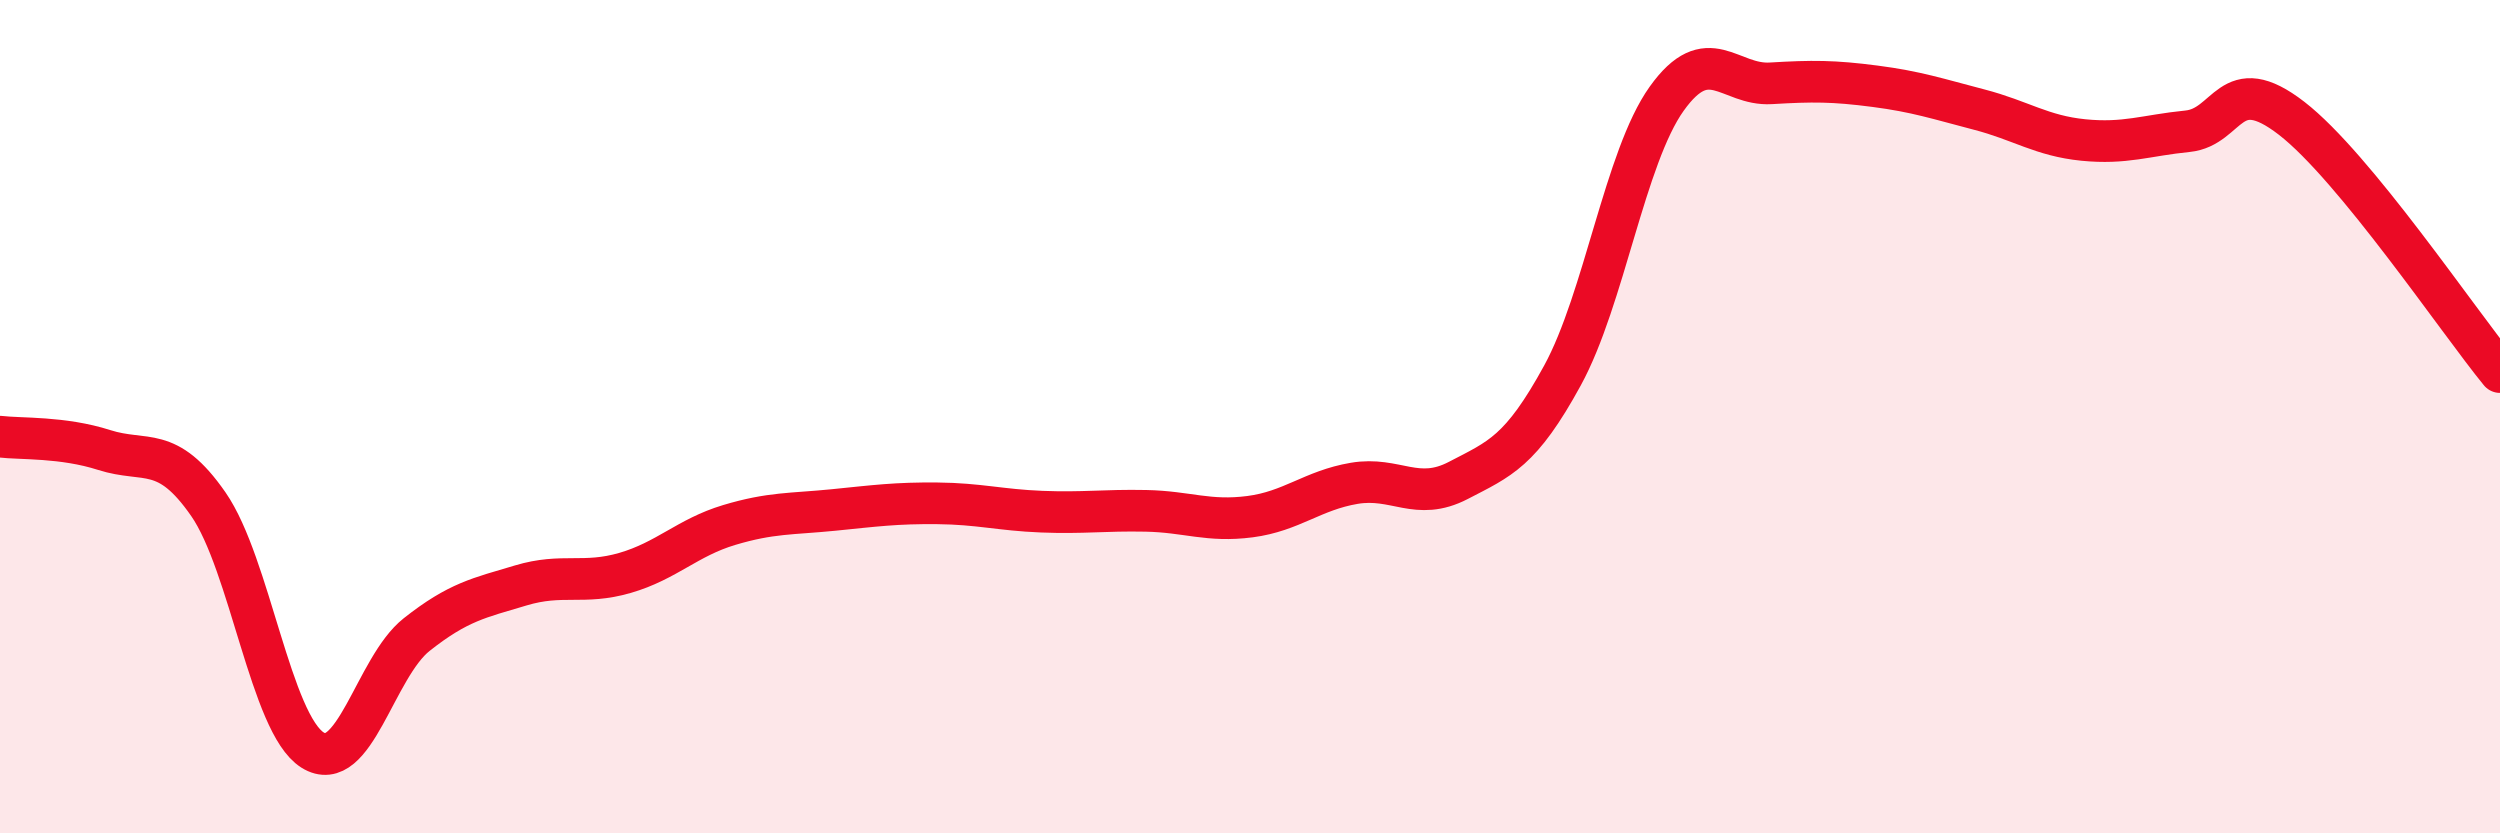
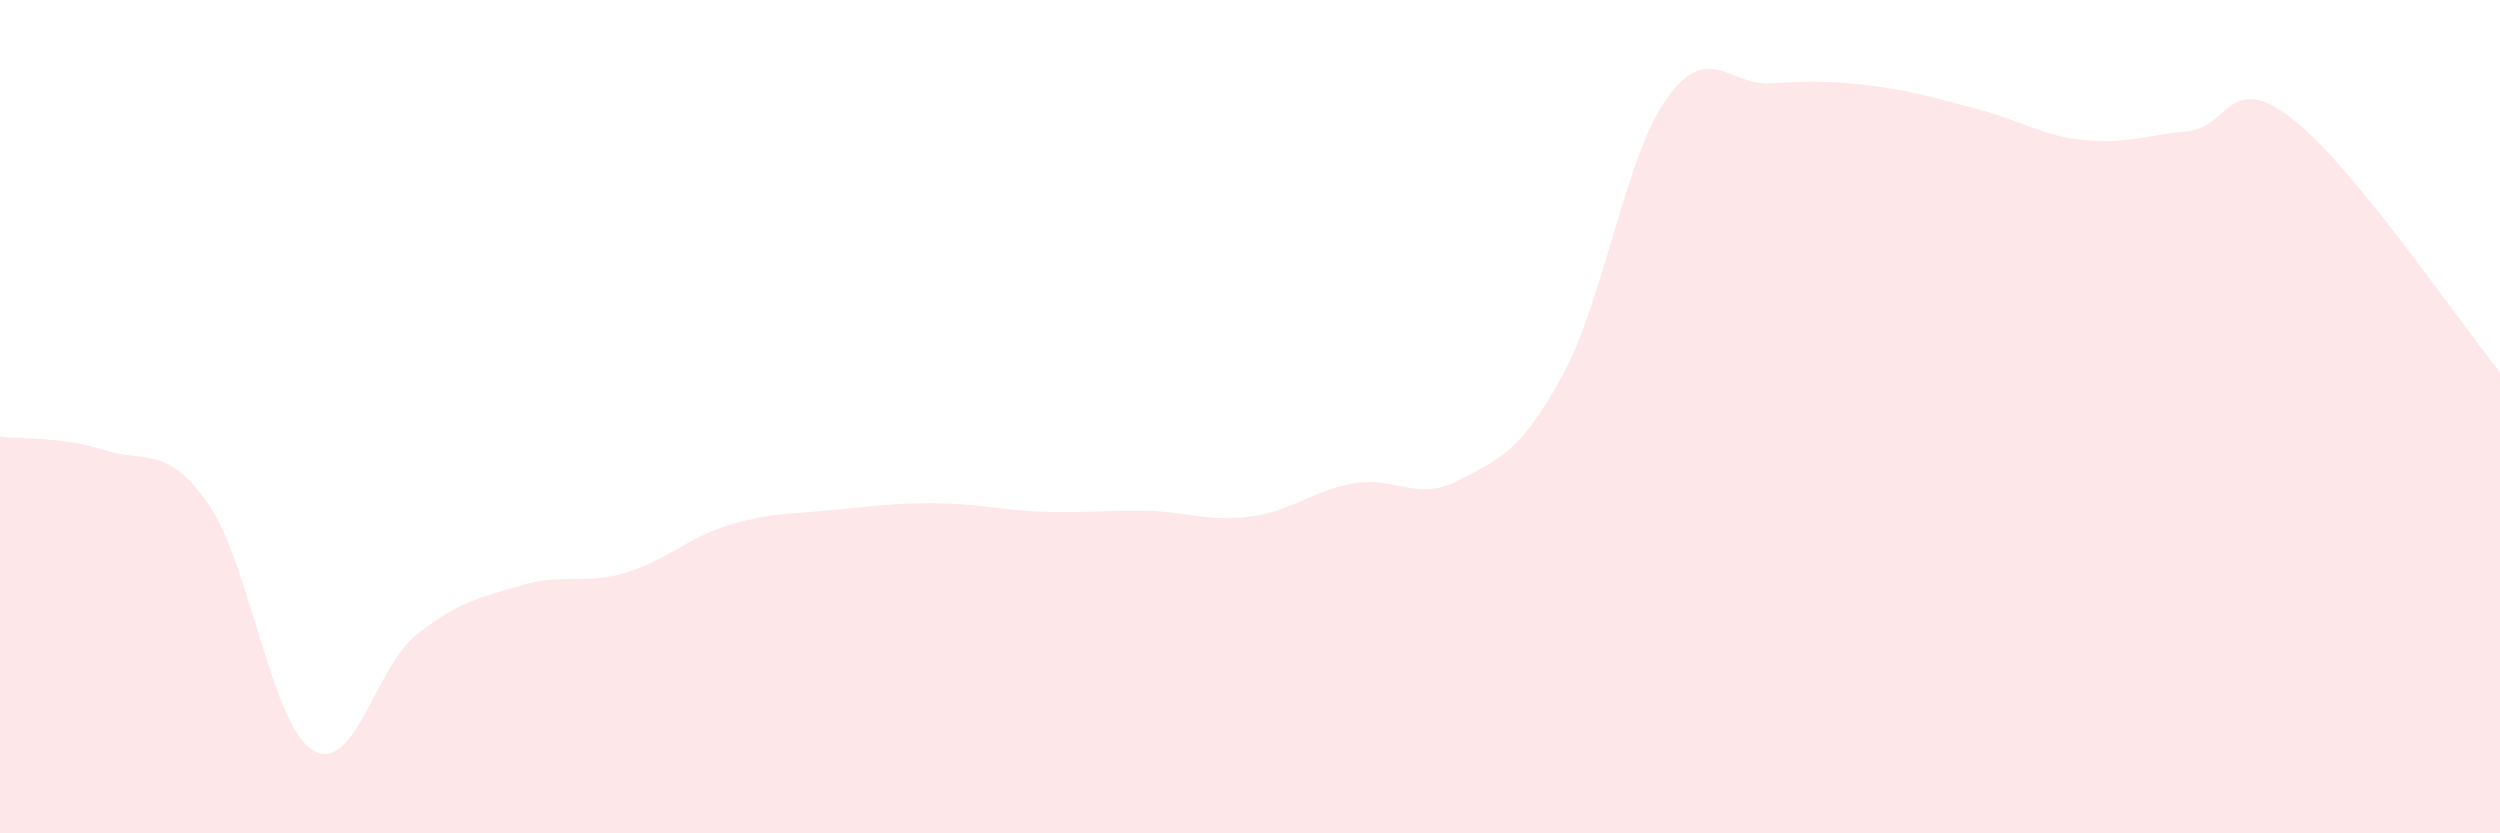
<svg xmlns="http://www.w3.org/2000/svg" width="60" height="20" viewBox="0 0 60 20">
  <path d="M 0,10.48 C 0.5,10.54 1.5,10.48 2.5,10.8 C 3.5,11.12 4,10.66 5,12.1 C 6,13.54 6.5,17.37 7.5,18 C 8.5,18.63 9,16.02 10,15.23 C 11,14.44 11.5,14.35 12.5,14.05 C 13.5,13.75 14,14.04 15,13.75 C 16,13.46 16.5,12.9 17.5,12.6 C 18.5,12.3 19,12.34 20,12.24 C 21,12.14 21.5,12.07 22.5,12.08 C 23.5,12.09 24,12.24 25,12.28 C 26,12.32 26.5,12.24 27.5,12.26 C 28.5,12.28 29,12.53 30,12.4 C 31,12.27 31.5,11.77 32.5,11.6 C 33.5,11.43 34,12.05 35,11.53 C 36,11.01 36.5,10.84 37.5,9.01 C 38.5,7.18 39,3.77 40,2.37 C 41,0.97 41.5,2.06 42.5,2 C 43.5,1.94 44,1.94 45,2.07 C 46,2.2 46.5,2.37 47.5,2.63 C 48.5,2.89 49,3.26 50,3.36 C 51,3.46 51.5,3.25 52.5,3.15 C 53.5,3.05 53.5,1.68 55,2.84 C 56.5,4 59,7.71 60,8.93L60 20L0 20Z" fill="#EB0A25" opacity="0.1" stroke-linecap="round" stroke-linejoin="round" />
-   <path d="M 0,10.48 C 0.5,10.54 1.5,10.48 2.5,10.8 C 3.5,11.12 4,10.66 5,12.1 C 6,13.54 6.5,17.37 7.5,18 C 8.5,18.63 9,16.02 10,15.23 C 11,14.44 11.5,14.35 12.5,14.05 C 13.5,13.75 14,14.04 15,13.75 C 16,13.46 16.5,12.9 17.5,12.6 C 18.5,12.3 19,12.34 20,12.24 C 21,12.14 21.5,12.07 22.5,12.08 C 23.5,12.09 24,12.24 25,12.28 C 26,12.32 26.5,12.24 27.5,12.26 C 28.5,12.28 29,12.53 30,12.4 C 31,12.27 31.5,11.77 32.5,11.6 C 33.5,11.43 34,12.05 35,11.53 C 36,11.01 36.5,10.84 37.5,9.01 C 38.5,7.18 39,3.77 40,2.37 C 41,0.97 41.5,2.06 42.5,2 C 43.5,1.94 44,1.94 45,2.07 C 46,2.2 46.5,2.37 47.5,2.63 C 48.5,2.89 49,3.26 50,3.36 C 51,3.46 51.5,3.25 52.5,3.15 C 53.5,3.05 53.5,1.68 55,2.84 C 56.5,4 59,7.71 60,8.93" stroke="#EB0A25" stroke-width="1" fill="none" stroke-linecap="round" stroke-linejoin="round" />
</svg>